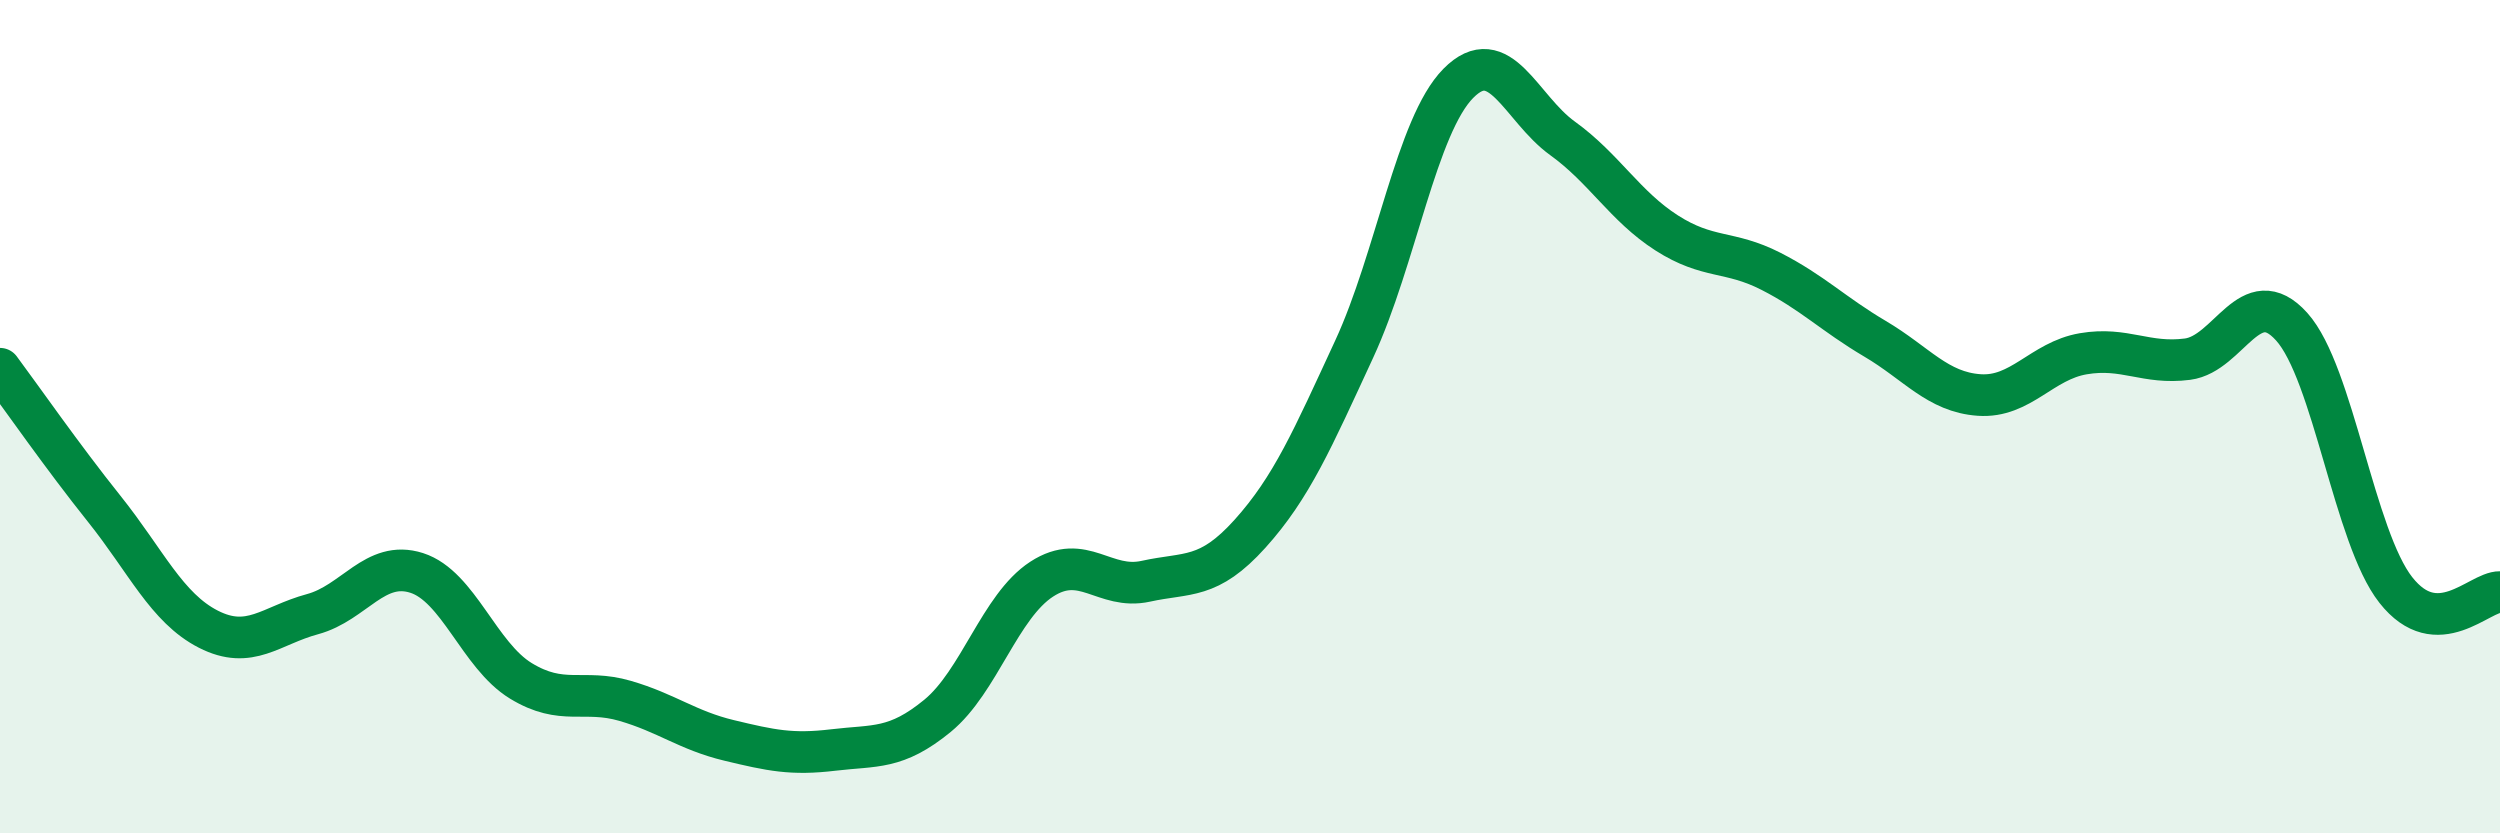
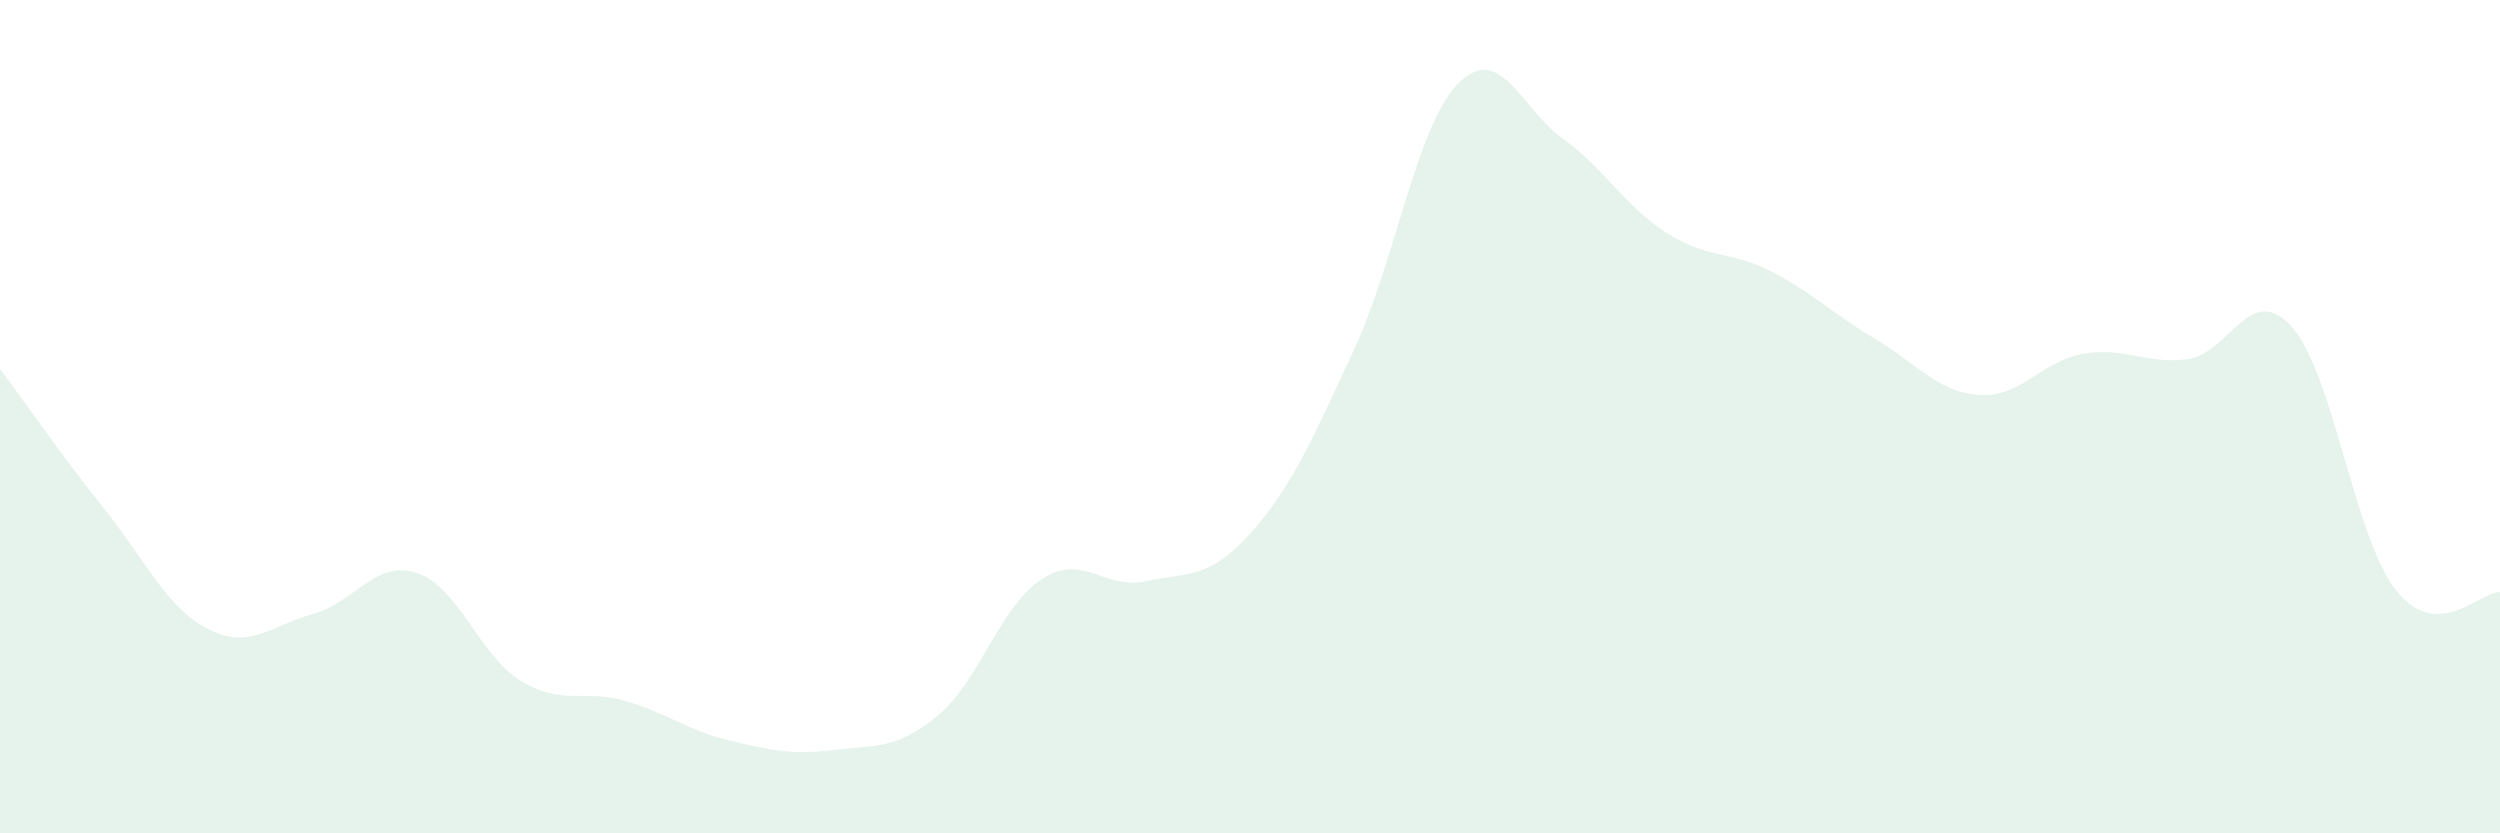
<svg xmlns="http://www.w3.org/2000/svg" width="60" height="20" viewBox="0 0 60 20">
  <path d="M 0,8.85 C 0.5,9.52 1.5,10.96 2.5,12.21 C 3.5,13.46 4,14.59 5,15.1 C 6,15.61 6.5,15.01 7.5,14.74 C 8.5,14.47 9,13.43 10,13.75 C 11,14.07 11.5,15.73 12.5,16.34 C 13.5,16.95 14,16.53 15,16.82 C 16,17.11 16.5,17.53 17.5,17.77 C 18.5,18.01 19,18.12 20,18 C 21,17.88 21.5,18 22.5,17.18 C 23.5,16.36 24,14.55 25,13.9 C 26,13.25 26.5,14.17 27.5,13.95 C 28.5,13.73 29,13.92 30,12.81 C 31,11.7 31.5,10.54 32.5,8.38 C 33.5,6.22 34,3.01 35,2 C 36,0.99 36.5,2.6 37.5,3.32 C 38.5,4.04 39,4.95 40,5.59 C 41,6.23 41.5,6 42.5,6.51 C 43.5,7.02 44,7.54 45,8.13 C 46,8.72 46.5,9.41 47.5,9.48 C 48.5,9.55 49,8.66 50,8.49 C 51,8.32 51.5,8.75 52.5,8.62 C 53.5,8.49 54,6.73 55,7.84 C 56,8.95 56.5,12.89 57.5,14.16 C 58.5,15.43 59.5,14.2 60,14.21L60 20L0 20Z" fill="#008740" opacity="0.1" stroke-linecap="round" stroke-linejoin="round" />
-   <path d="M 0,8.85 C 0.5,9.52 1.5,10.96 2.5,12.21 C 3.5,13.46 4,14.59 5,15.1 C 6,15.61 6.5,15.01 7.5,14.74 C 8.5,14.47 9,13.43 10,13.75 C 11,14.07 11.5,15.73 12.5,16.34 C 13.5,16.95 14,16.53 15,16.82 C 16,17.11 16.5,17.53 17.5,17.77 C 18.5,18.01 19,18.12 20,18 C 21,17.88 21.5,18 22.5,17.18 C 23.5,16.36 24,14.55 25,13.9 C 26,13.25 26.5,14.17 27.5,13.95 C 28.5,13.73 29,13.92 30,12.81 C 31,11.7 31.5,10.54 32.5,8.38 C 33.5,6.22 34,3.01 35,2 C 36,0.99 36.5,2.6 37.5,3.32 C 38.5,4.04 39,4.95 40,5.59 C 41,6.23 41.5,6 42.5,6.51 C 43.5,7.02 44,7.54 45,8.13 C 46,8.72 46.5,9.41 47.5,9.48 C 48.5,9.55 49,8.66 50,8.49 C 51,8.32 51.5,8.75 52.5,8.62 C 53.5,8.49 54,6.73 55,7.84 C 56,8.95 56.5,12.89 57.5,14.16 C 58.5,15.43 59.5,14.2 60,14.21" stroke="#008740" stroke-width="1" fill="none" stroke-linecap="round" stroke-linejoin="round" />
</svg>